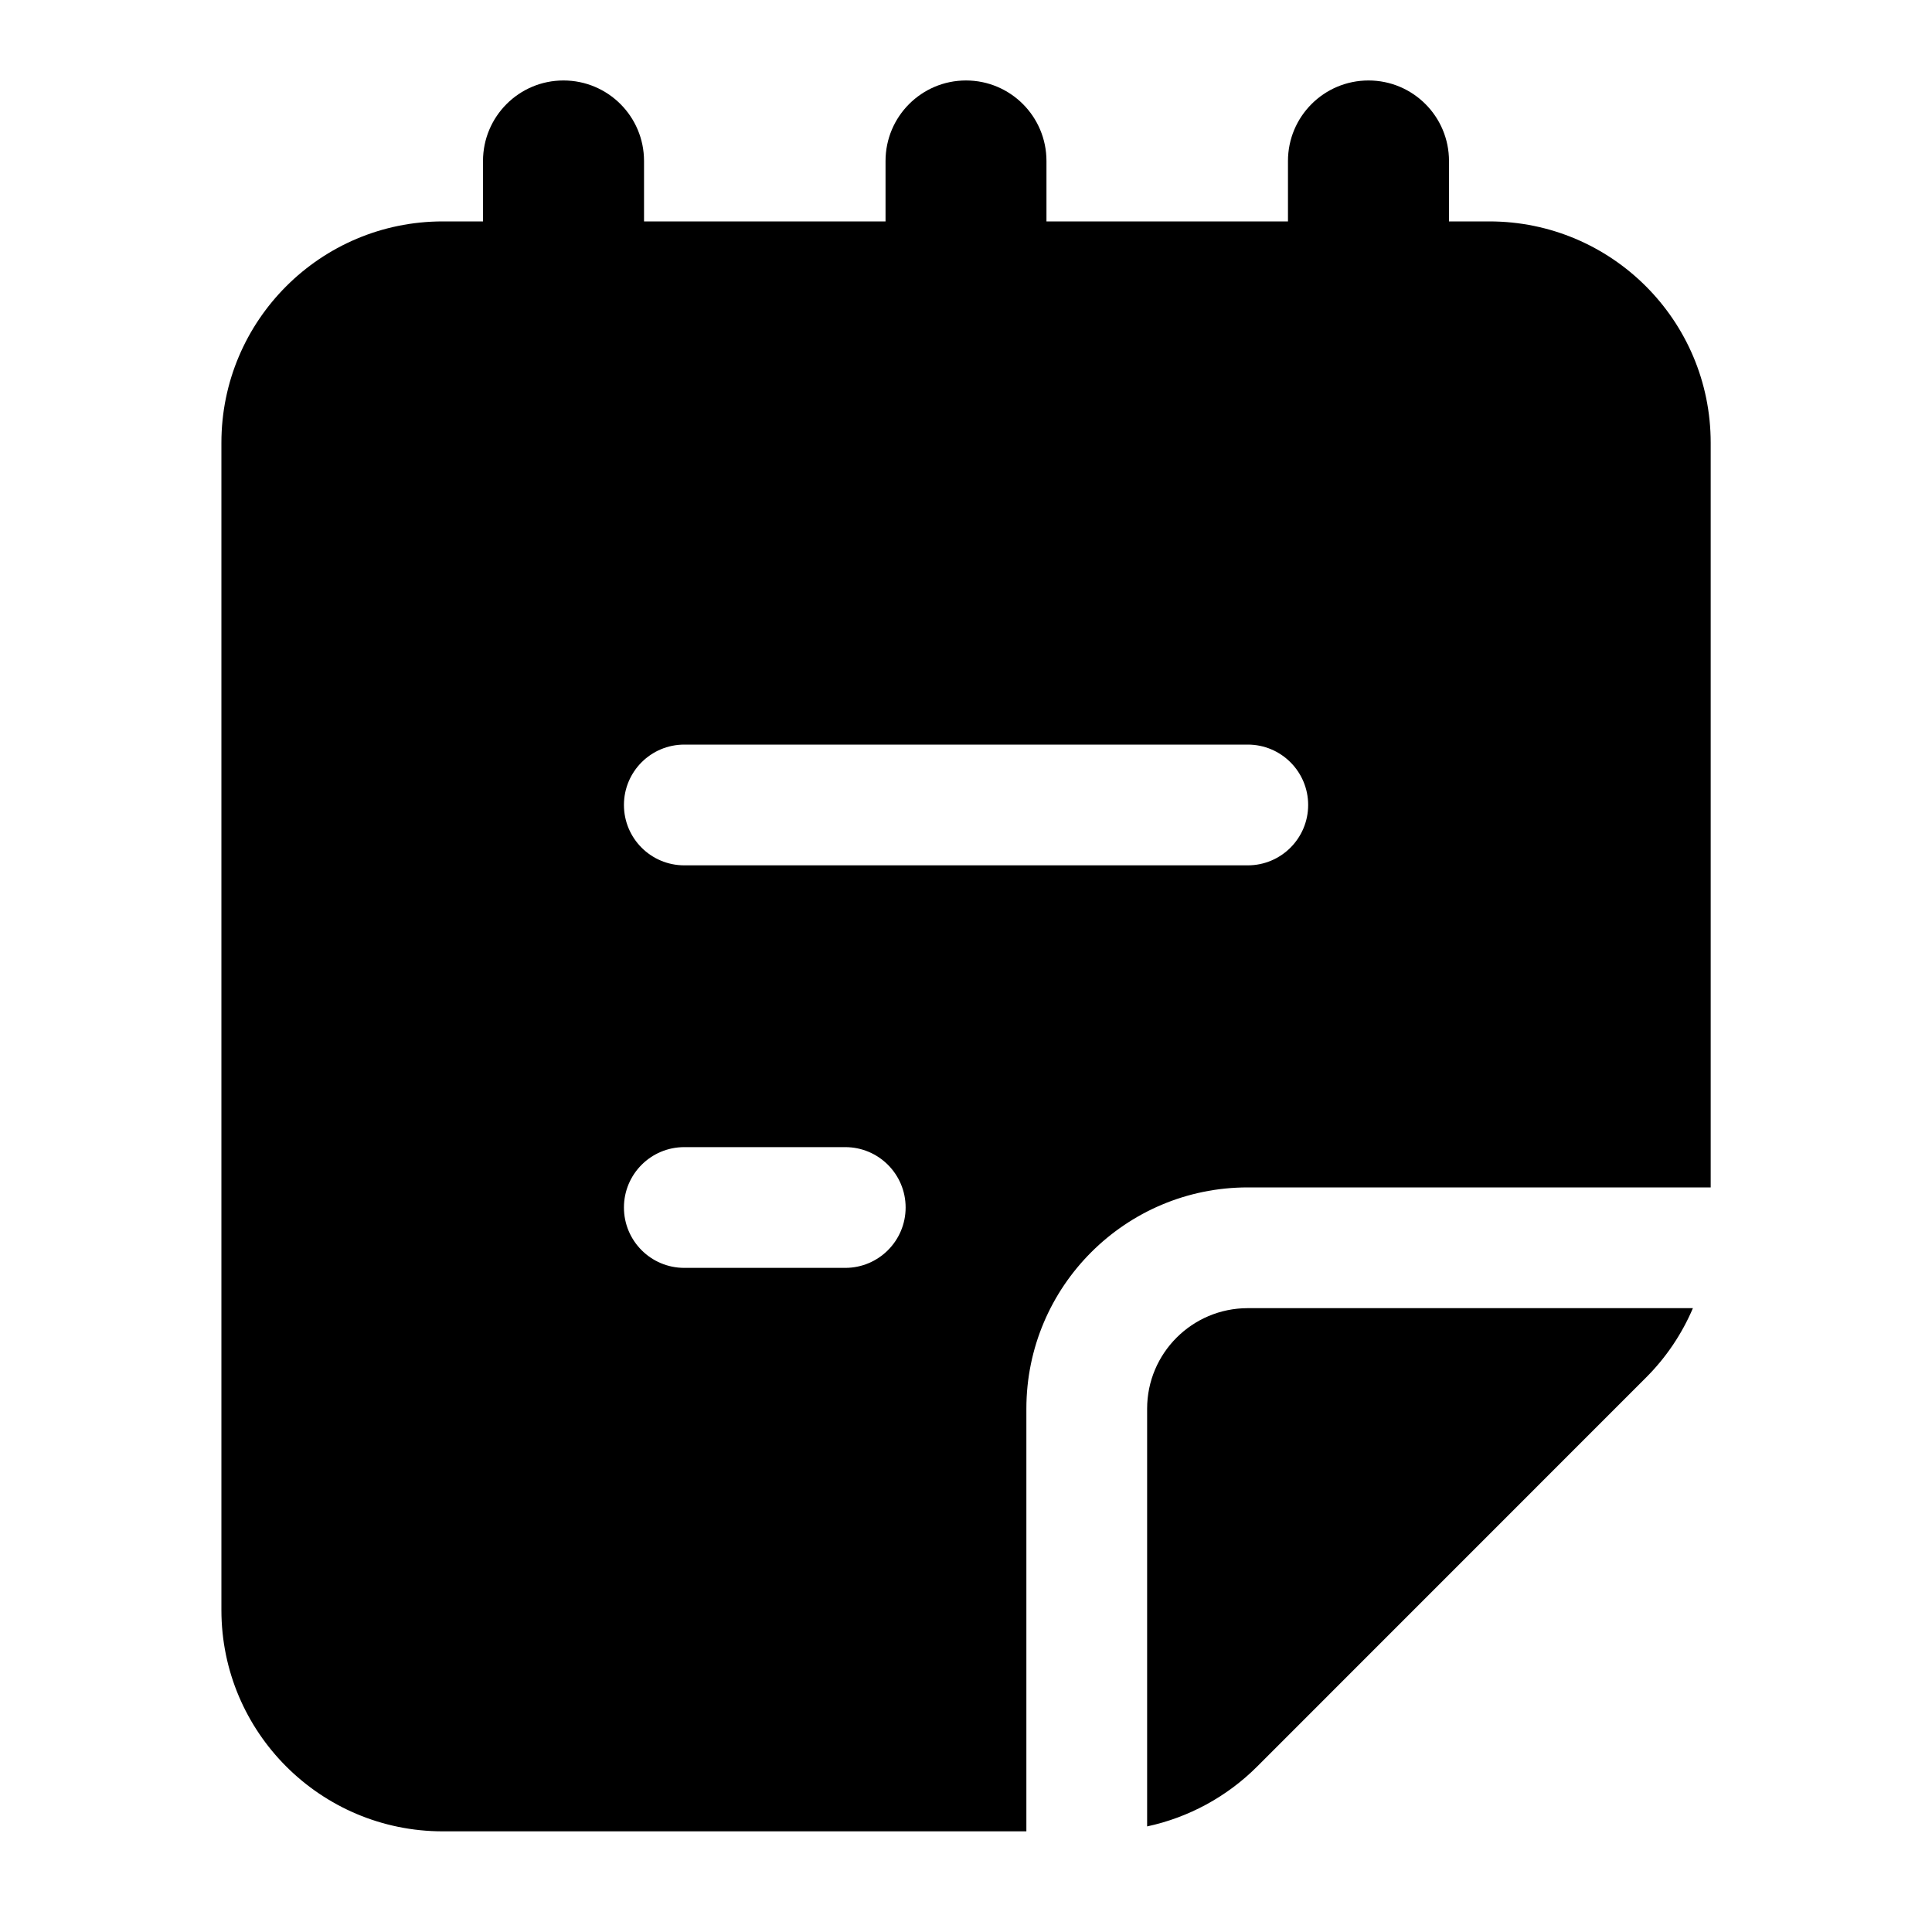
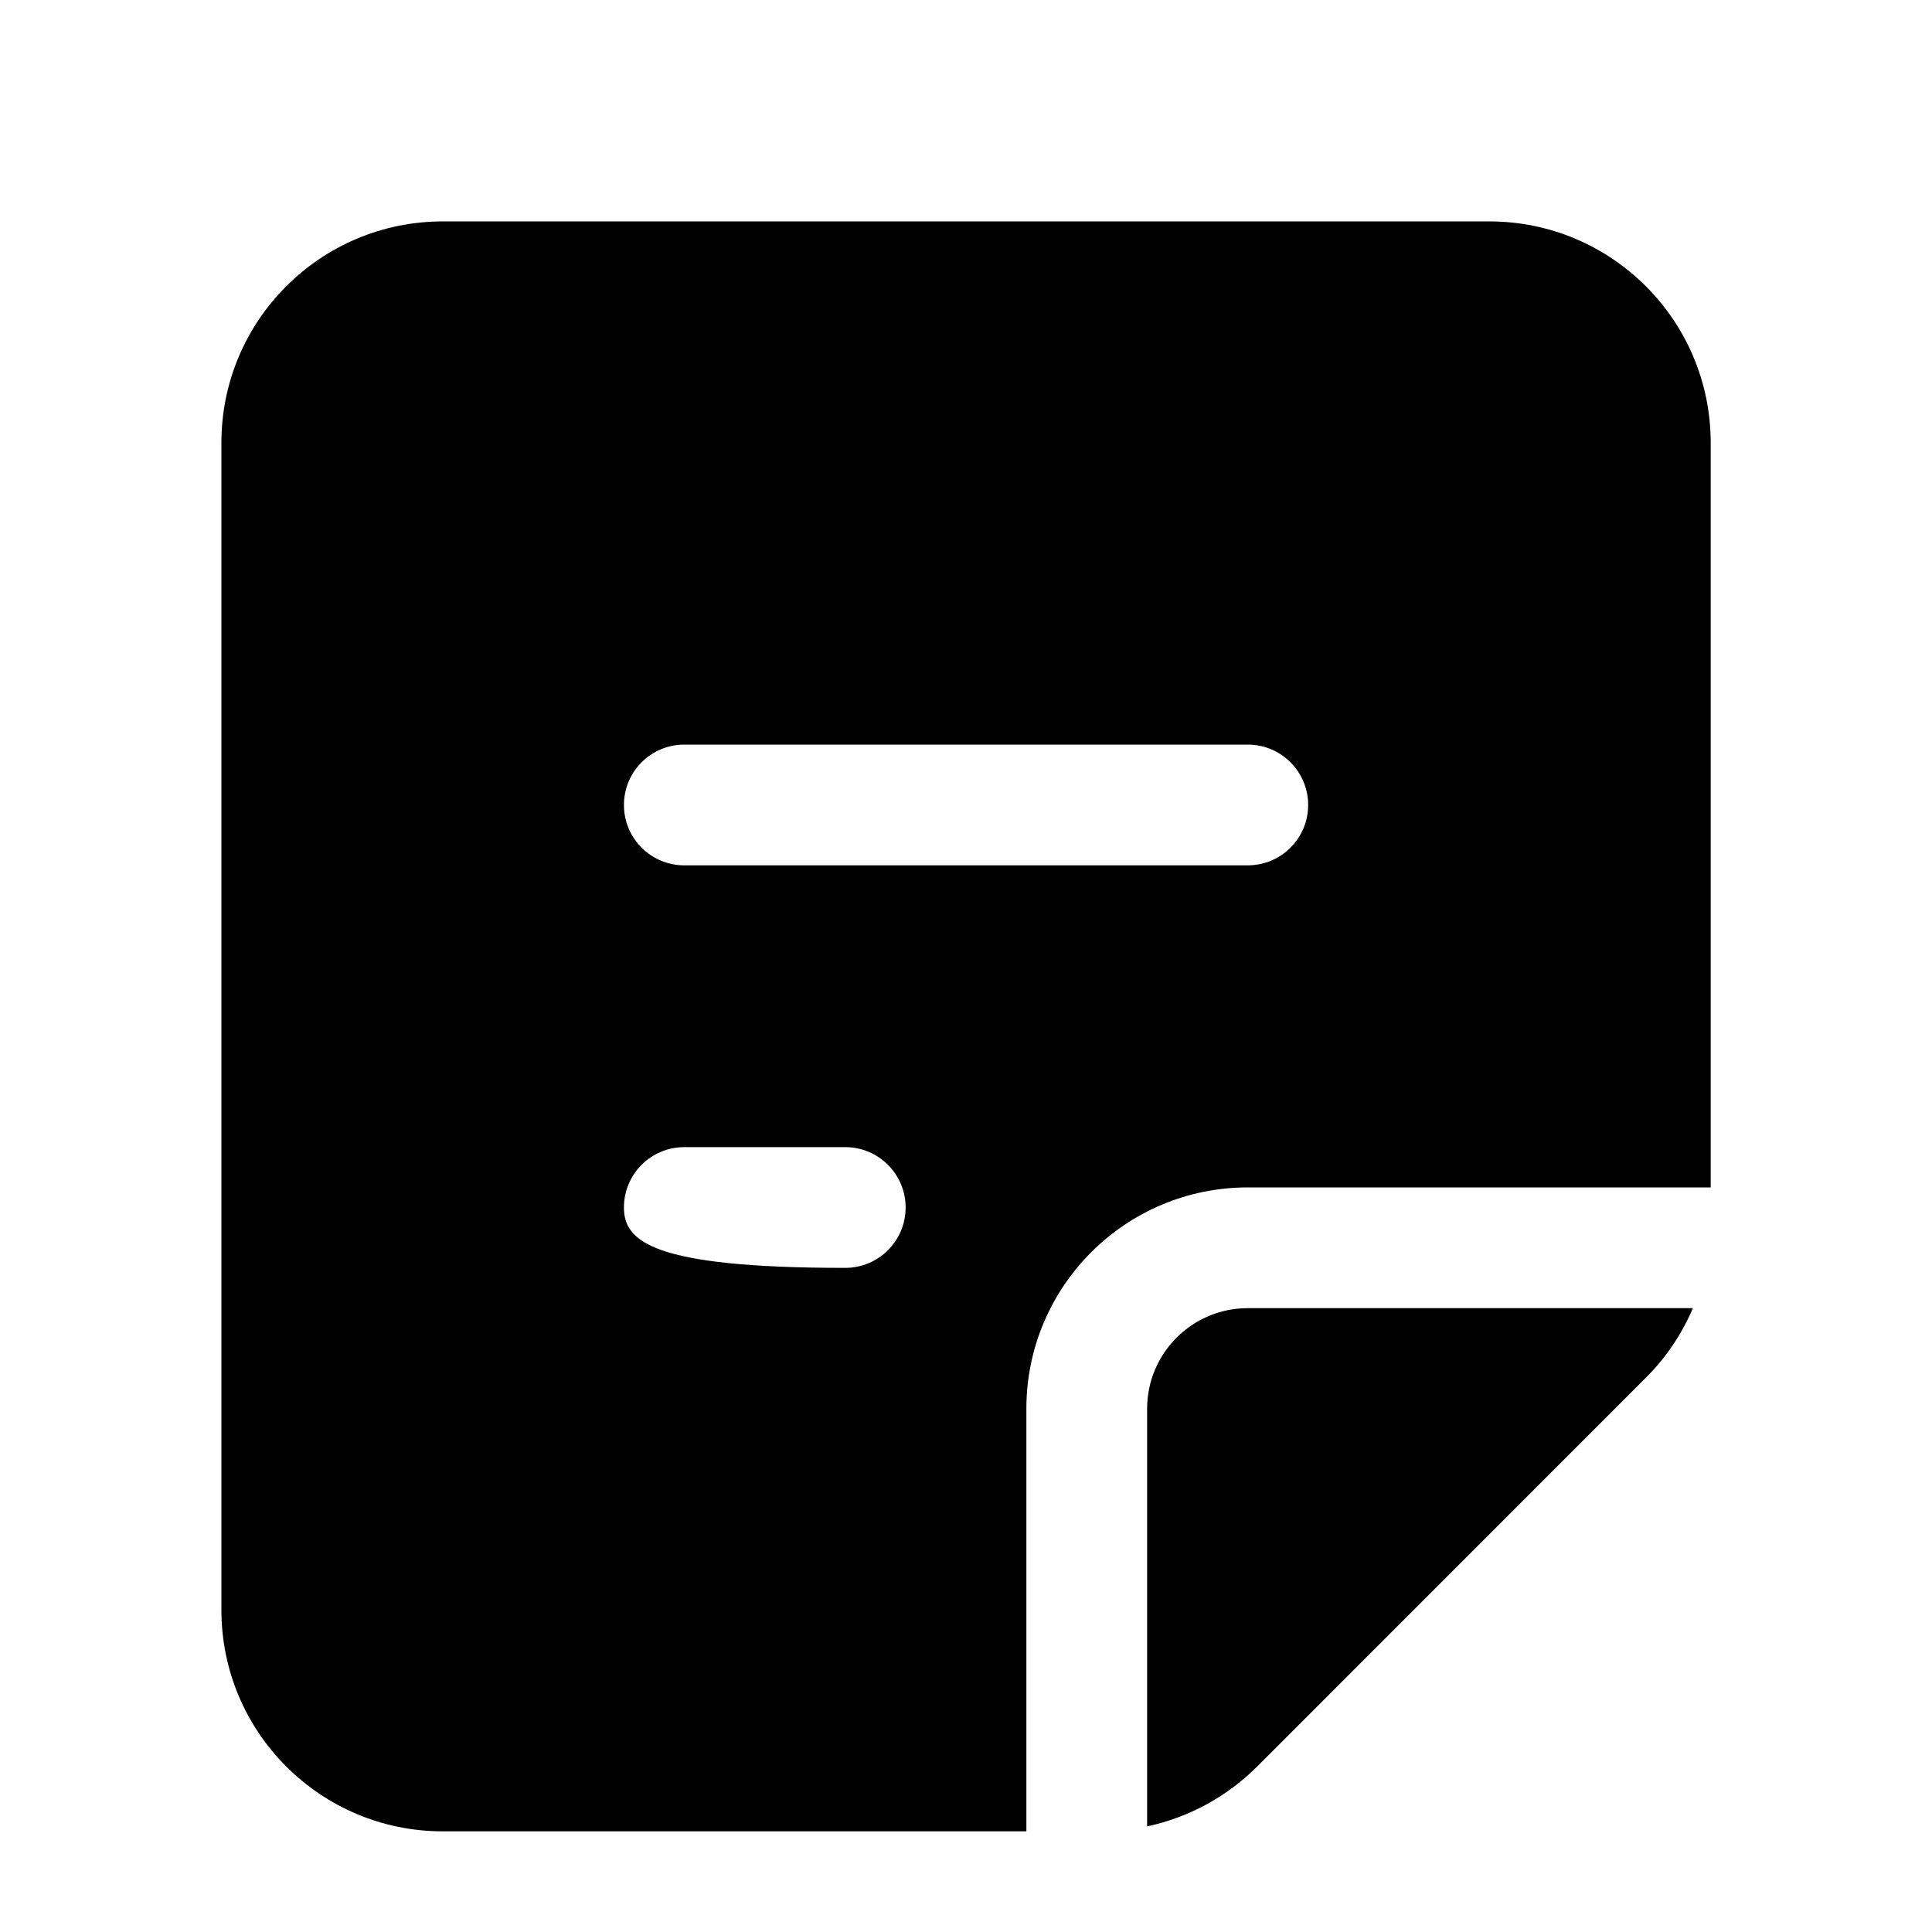
<svg xmlns="http://www.w3.org/2000/svg" width="20" height="20" viewBox="0 0 20 20" fill="none">
-   <path fill-rule="evenodd" clip-rule="evenodd" d="M5.833 0.833C6.294 0.833 6.667 1.206 6.667 1.667V3.75C6.667 4.21 6.294 4.583 5.833 4.583C5.373 4.583 5 4.21 5 3.75V1.667C5 1.206 5.373 0.833 5.833 0.833ZM10 0.833C10.46 0.833 10.833 1.206 10.833 1.667V3.75C10.833 4.21 10.46 4.583 10 4.583C9.54 4.583 9.167 4.21 9.167 3.75V1.667C9.167 1.206 9.54 0.833 10 0.833ZM14.167 0.833C14.627 0.833 15 1.206 15 1.667V3.75C15 4.21 14.627 4.583 14.167 4.583C13.706 4.583 13.333 4.21 13.333 3.75V1.667C13.333 1.206 13.706 0.833 14.167 0.833Z" fill="black" />
-   <path fill-rule="evenodd" clip-rule="evenodd" d="M2.292 4.583C2.292 3.318 3.318 2.292 4.584 2.292H15.417C16.683 2.292 17.709 3.318 17.709 4.583V12.292H12.917C11.651 12.292 10.625 13.318 10.625 14.583V18.958H4.584C3.318 18.958 2.292 17.932 2.292 16.667V4.583ZM11.875 18.907C12.303 18.815 12.7 18.601 13.014 18.287L17.037 14.263C17.247 14.054 17.411 13.809 17.525 13.542H12.917C12.342 13.542 11.875 14.008 11.875 14.583V18.907ZM6.459 8.333C6.459 7.988 6.738 7.708 7.084 7.708H12.917C13.262 7.708 13.542 7.988 13.542 8.333C13.542 8.678 13.262 8.958 12.917 8.958H7.084C6.738 8.958 6.459 8.678 6.459 8.333ZM6.459 12.5C6.459 12.155 6.738 11.875 7.084 11.875H8.75C9.095 11.875 9.375 12.155 9.375 12.5C9.375 12.845 9.095 13.125 8.75 13.125H7.084C6.738 13.125 6.459 12.845 6.459 12.5Z" fill="black" />
+   <path fill-rule="evenodd" clip-rule="evenodd" d="M2.292 4.583C2.292 3.318 3.318 2.292 4.584 2.292H15.417C16.683 2.292 17.709 3.318 17.709 4.583V12.292H12.917C11.651 12.292 10.625 13.318 10.625 14.583V18.958H4.584C3.318 18.958 2.292 17.932 2.292 16.667V4.583ZM11.875 18.907C12.303 18.815 12.7 18.601 13.014 18.287L17.037 14.263C17.247 14.054 17.411 13.809 17.525 13.542H12.917C12.342 13.542 11.875 14.008 11.875 14.583V18.907ZM6.459 8.333C6.459 7.988 6.738 7.708 7.084 7.708H12.917C13.262 7.708 13.542 7.988 13.542 8.333C13.542 8.678 13.262 8.958 12.917 8.958H7.084C6.738 8.958 6.459 8.678 6.459 8.333ZM6.459 12.5C6.459 12.155 6.738 11.875 7.084 11.875H8.75C9.095 11.875 9.375 12.155 9.375 12.5C9.375 12.845 9.095 13.125 8.75 13.125C6.738 13.125 6.459 12.845 6.459 12.5Z" fill="black" />
</svg>